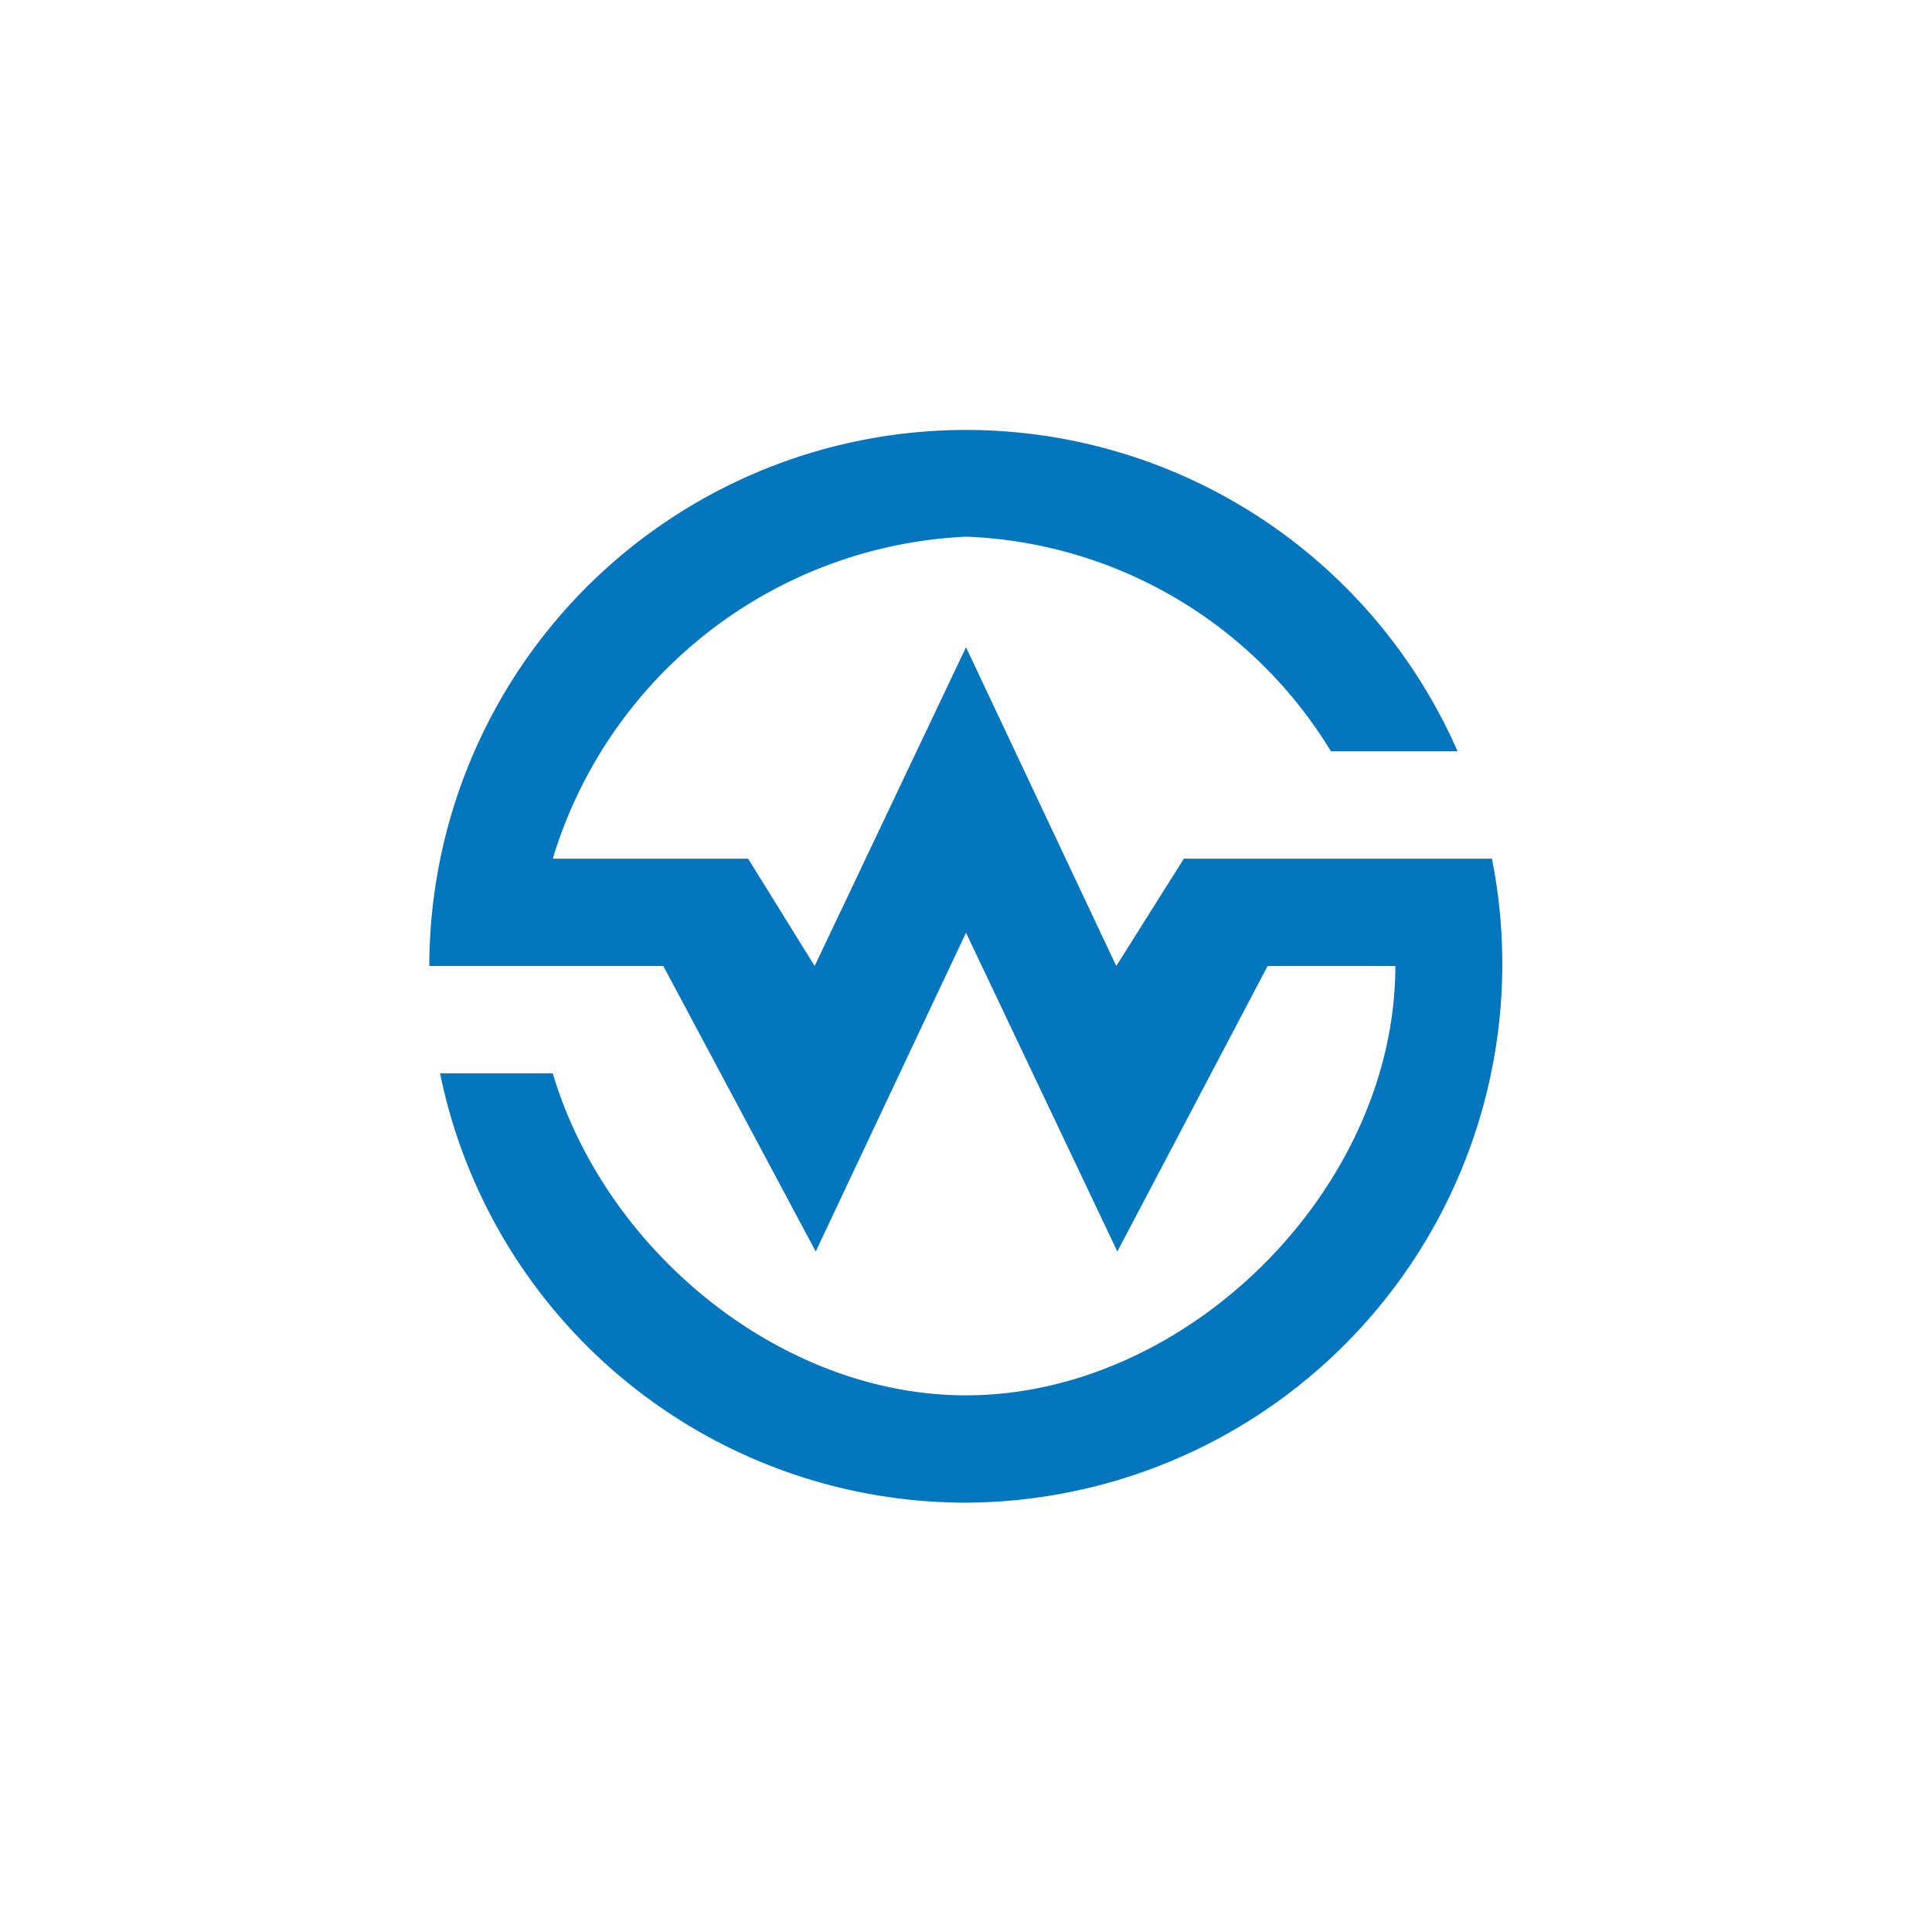
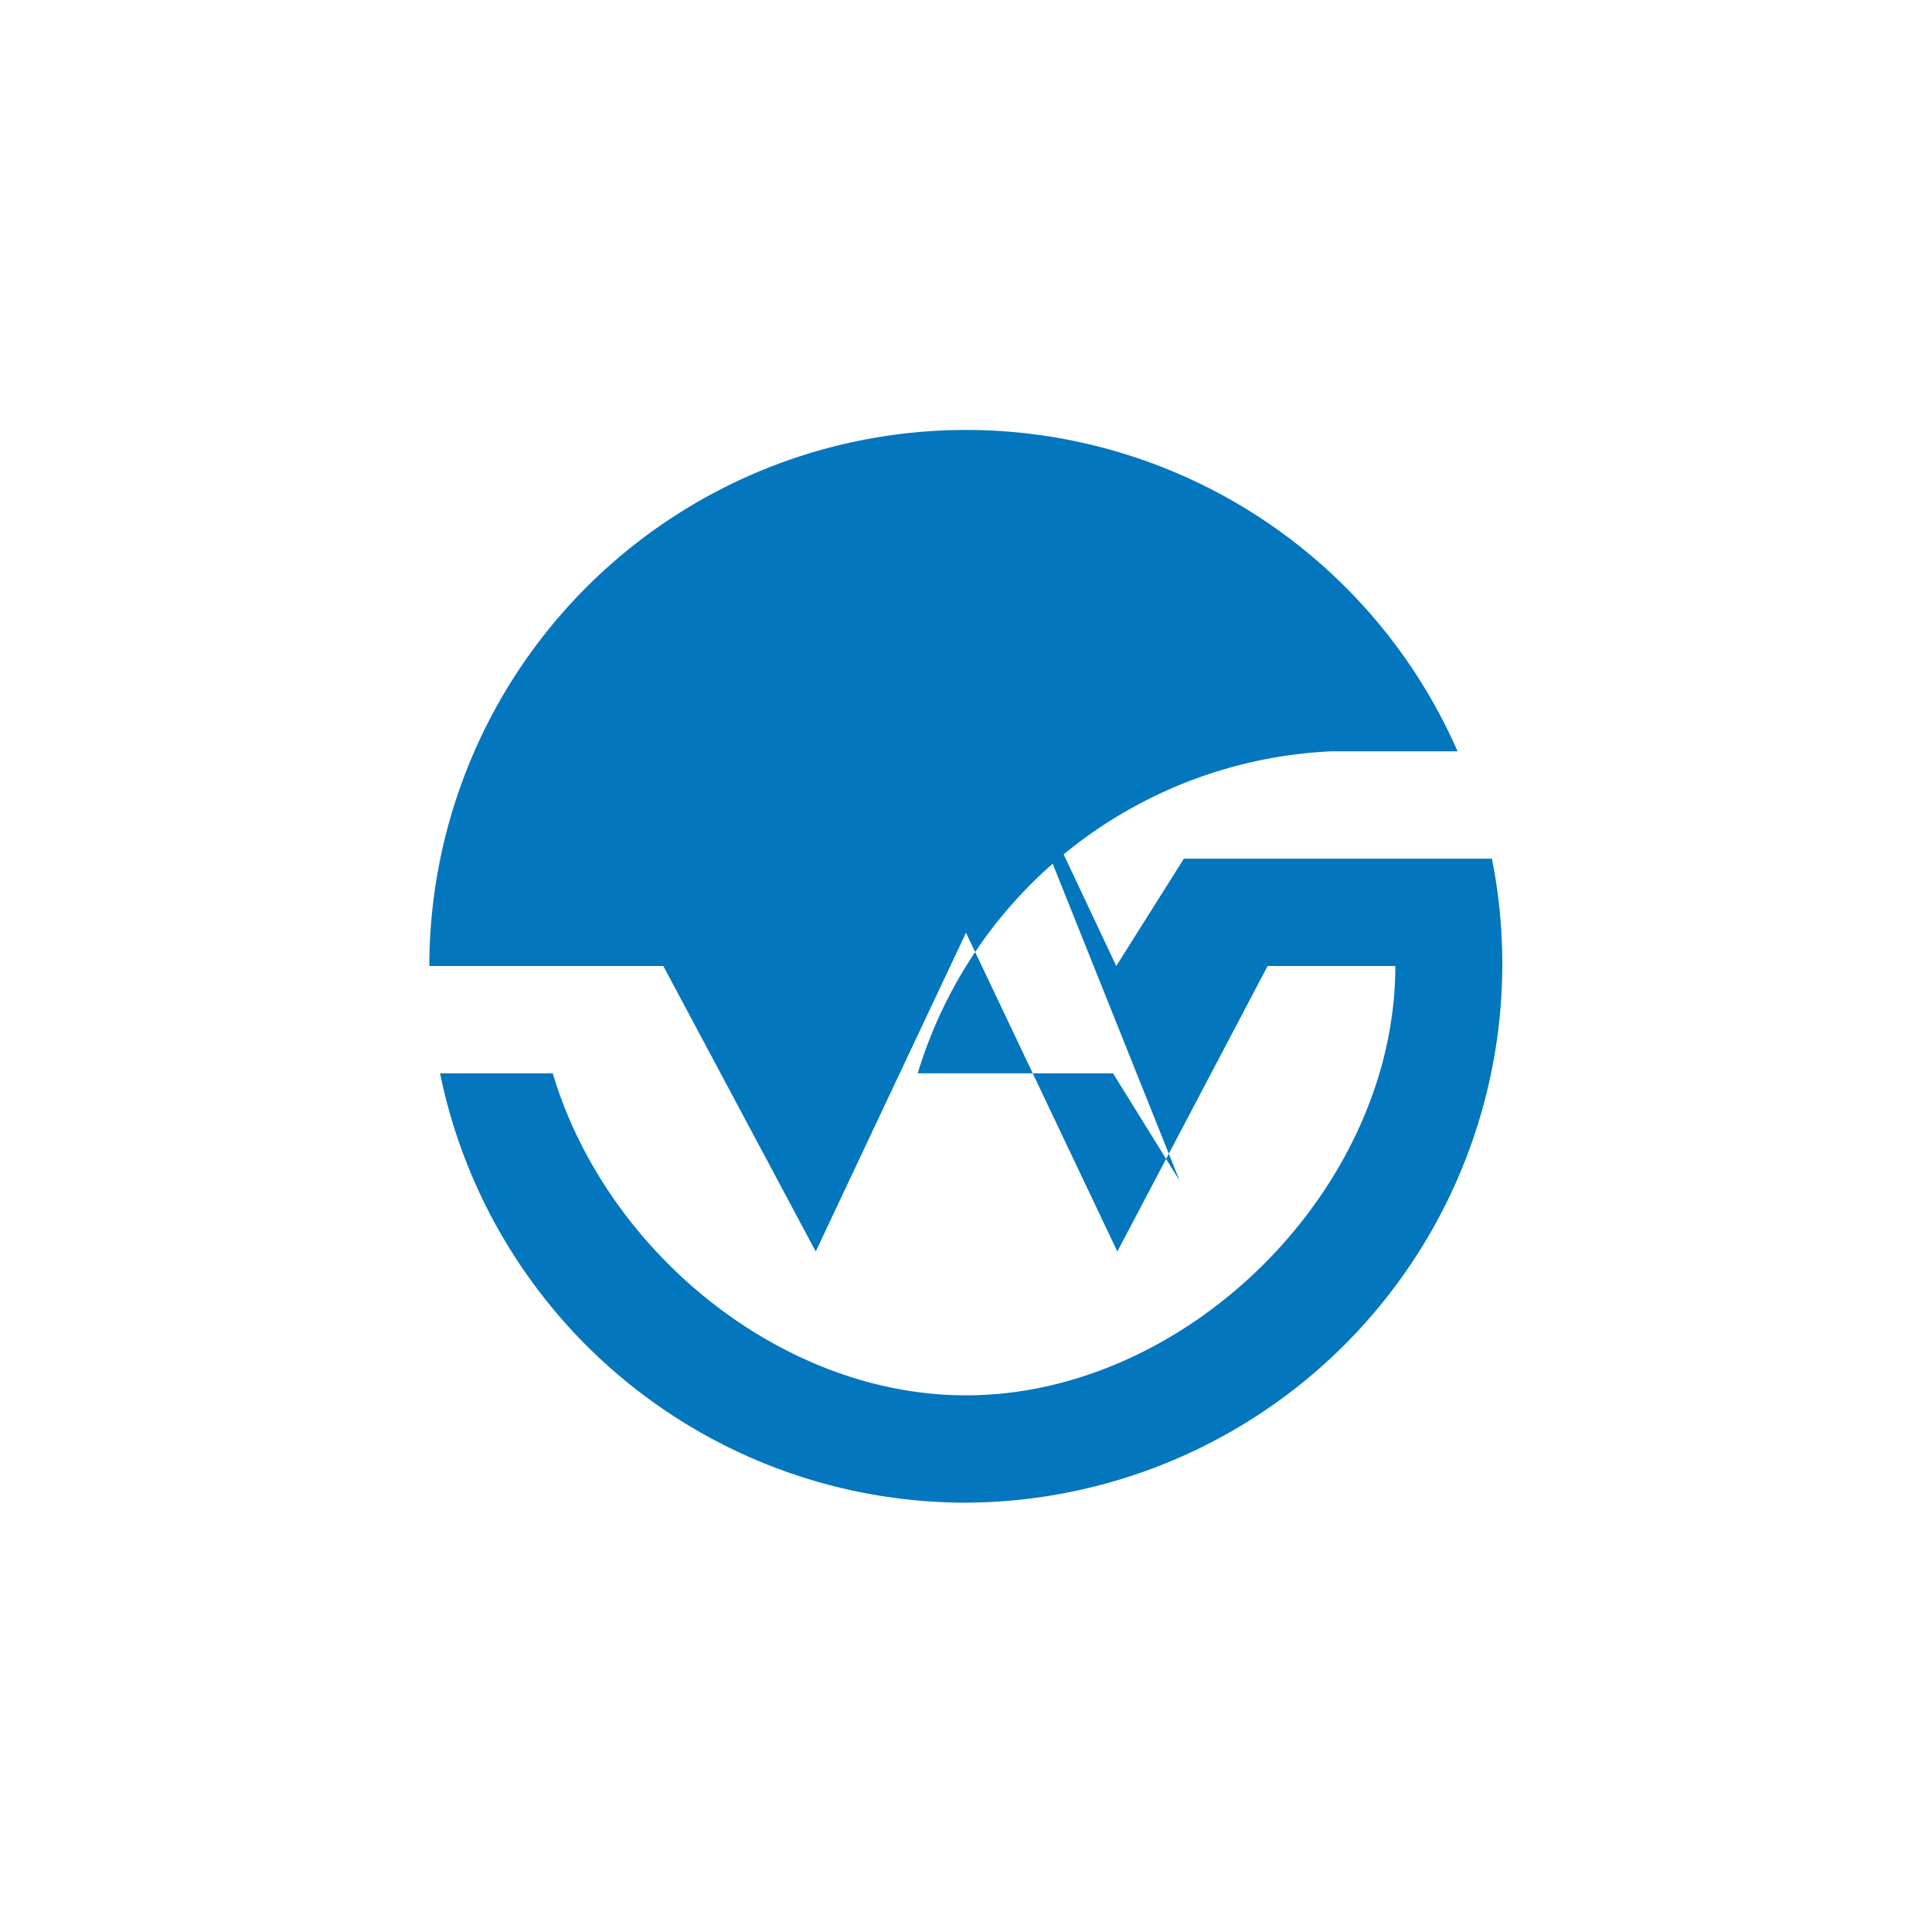
<svg xmlns="http://www.w3.org/2000/svg" width="18" height="18">
-   <path fill="#0376BE" d="M9 13c2.07 0 4-1.93 4-4h-1.19l-1.4 2.66L9 8.69l-1.4 2.97L6.18 9H4a5 5 0 0 1 9.58-2H12.4A4.16 4.16 0 0 0 9 5a4.23 4.23 0 0 0-3.85 3h1.82l.62 1L9 6.03 10.4 9l.63-1h2.87A5.02 5.02 0 0 1 9 14a5 5 0 0 1-4.9-4h1.05c.49 1.65 2.12 3 3.85 3" />
+   <path fill="#0376BE" d="M9 13c2.07 0 4-1.93 4-4h-1.19l-1.4 2.66L9 8.69l-1.4 2.97L6.18 9H4a5 5 0 0 1 9.58-2H12.4a4.23 4.23 0 0 0-3.85 3h1.82l.62 1L9 6.03 10.4 9l.63-1h2.87A5.02 5.02 0 0 1 9 14a5 5 0 0 1-4.9-4h1.05c.49 1.65 2.12 3 3.85 3" />
</svg>